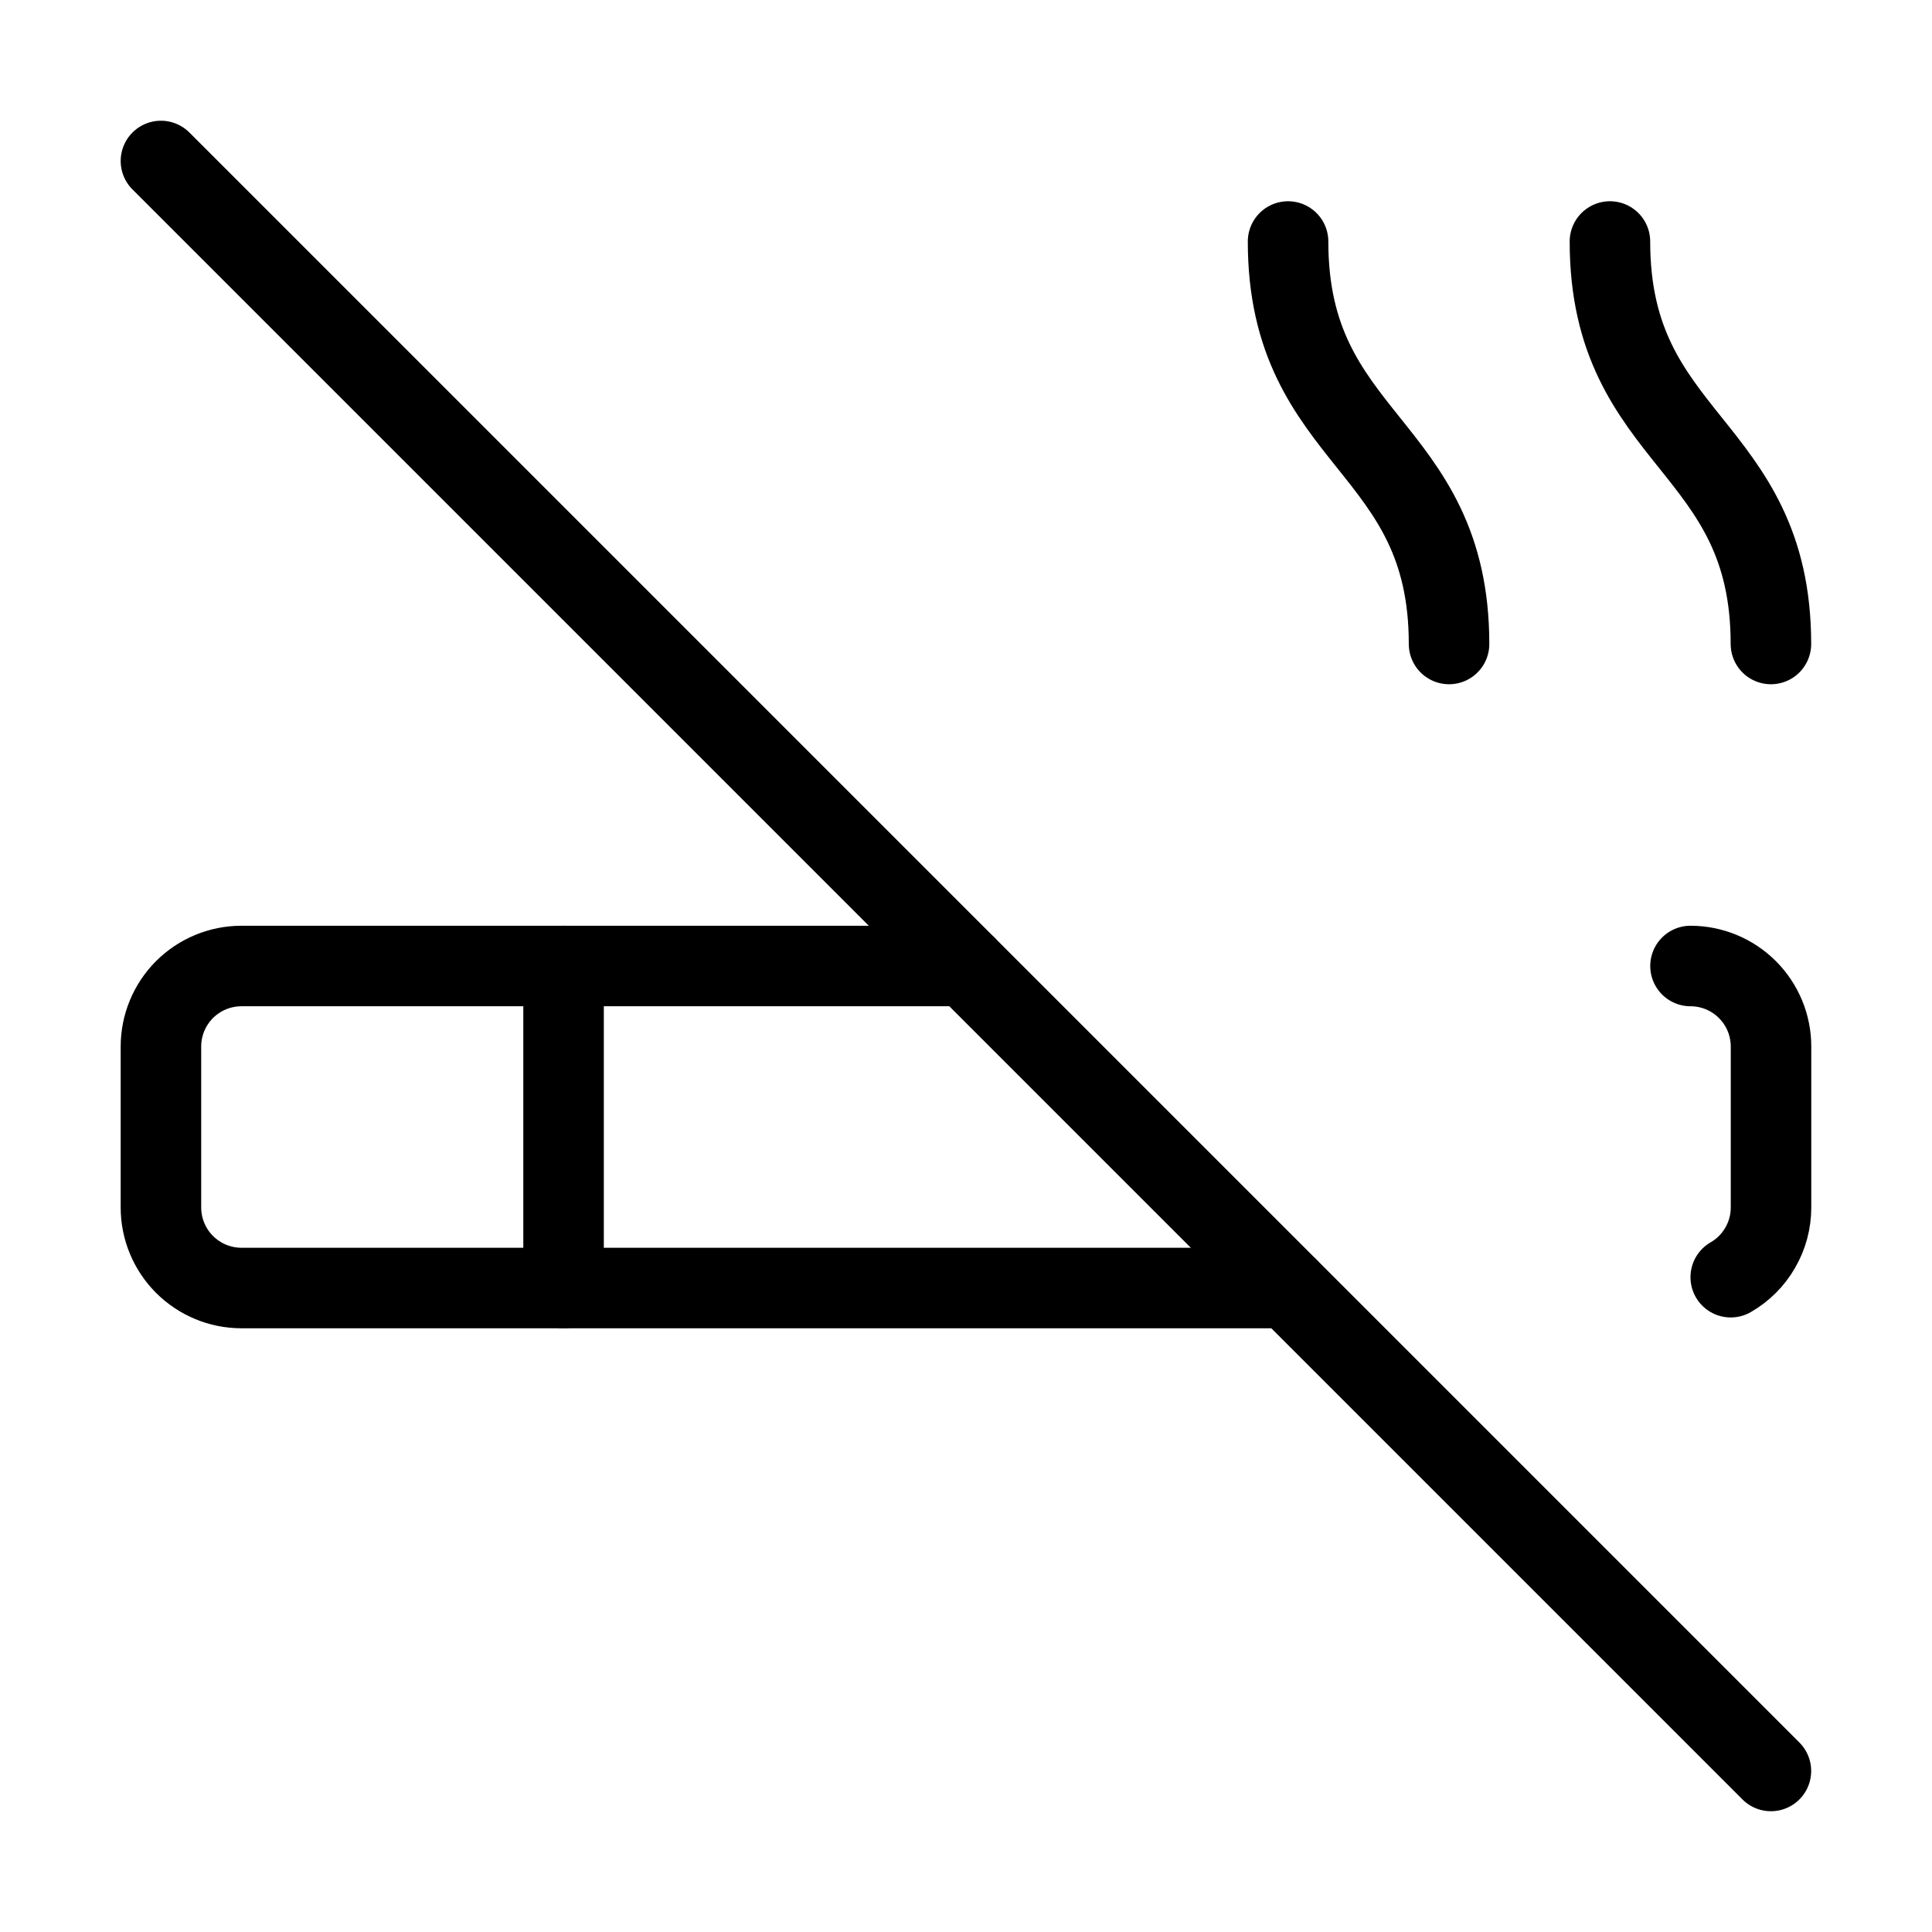
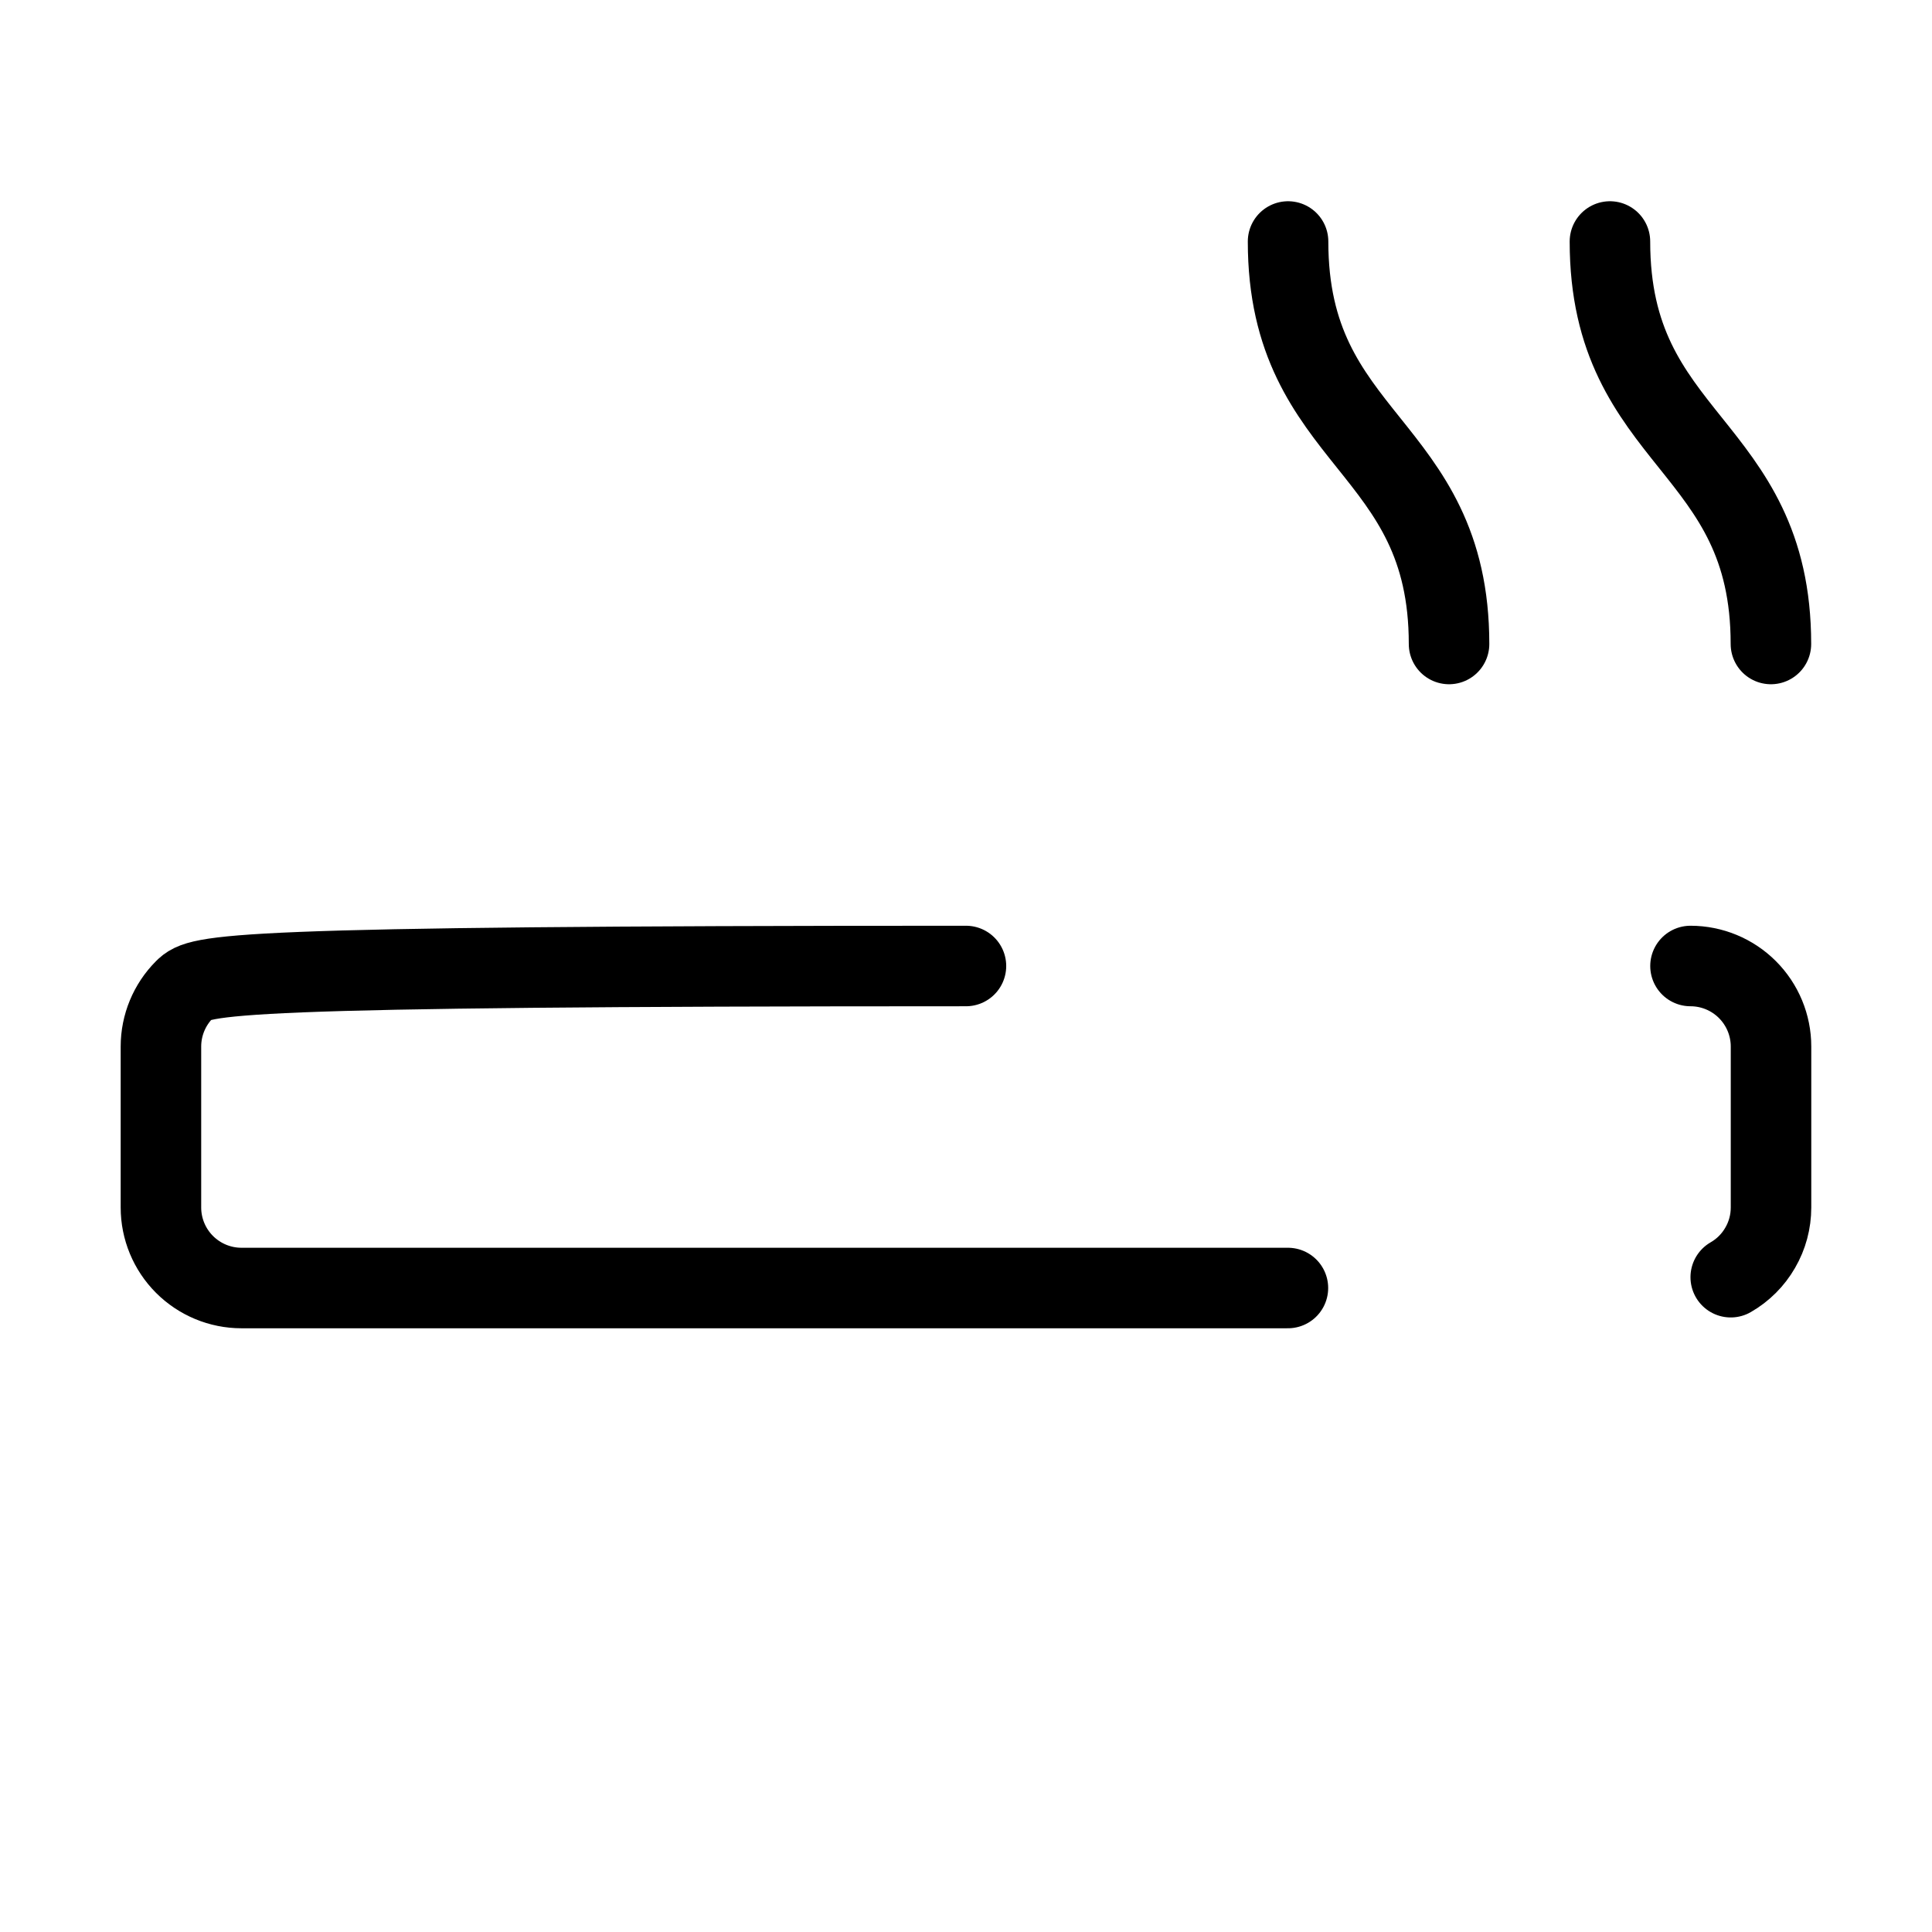
<svg xmlns="http://www.w3.org/2000/svg" width="40" height="40" viewBox="0 0 40 40" fill="none">
-   <path d="M19.999 20H4.999C4.557 20 4.133 20.176 3.82 20.488C3.508 20.801 3.332 21.225 3.332 21.667V25C3.332 25.442 3.508 25.866 3.82 26.178C4.133 26.491 4.557 26.667 4.999 26.667H26.665" stroke="black" stroke-width="1.667" stroke-linecap="round" stroke-linejoin="round" />
+   <path d="M19.999 20C4.557 20 4.133 20.176 3.82 20.488C3.508 20.801 3.332 21.225 3.332 21.667V25C3.332 25.442 3.508 25.866 3.82 26.178C4.133 26.491 4.557 26.667 4.999 26.667H26.665" stroke="black" stroke-width="1.667" stroke-linecap="round" stroke-linejoin="round" />
  <path d="M30.001 13.333C30.001 9.167 26.668 9.167 26.668 5" stroke="black" stroke-width="1.667" stroke-linecap="round" stroke-linejoin="round" />
-   <path d="M3.332 3.333L36.665 36.666" stroke="black" stroke-width="1.667" stroke-linecap="round" stroke-linejoin="round" />
  <path d="M35 20C35.442 20 35.866 20.176 36.178 20.488C36.491 20.801 36.667 21.225 36.667 21.667V25C36.667 25.293 36.59 25.58 36.443 25.833C36.297 26.087 36.087 26.297 35.833 26.443" stroke="black" stroke-width="1.667" stroke-linecap="round" stroke-linejoin="round" />
  <path d="M36.665 13.333C36.665 9.167 33.332 9.167 33.332 5" stroke="black" stroke-width="1.667" stroke-linecap="round" stroke-linejoin="round" />
-   <path d="M11.668 20V26.667" stroke="black" stroke-width="1.667" stroke-linecap="round" stroke-linejoin="round" />
</svg>